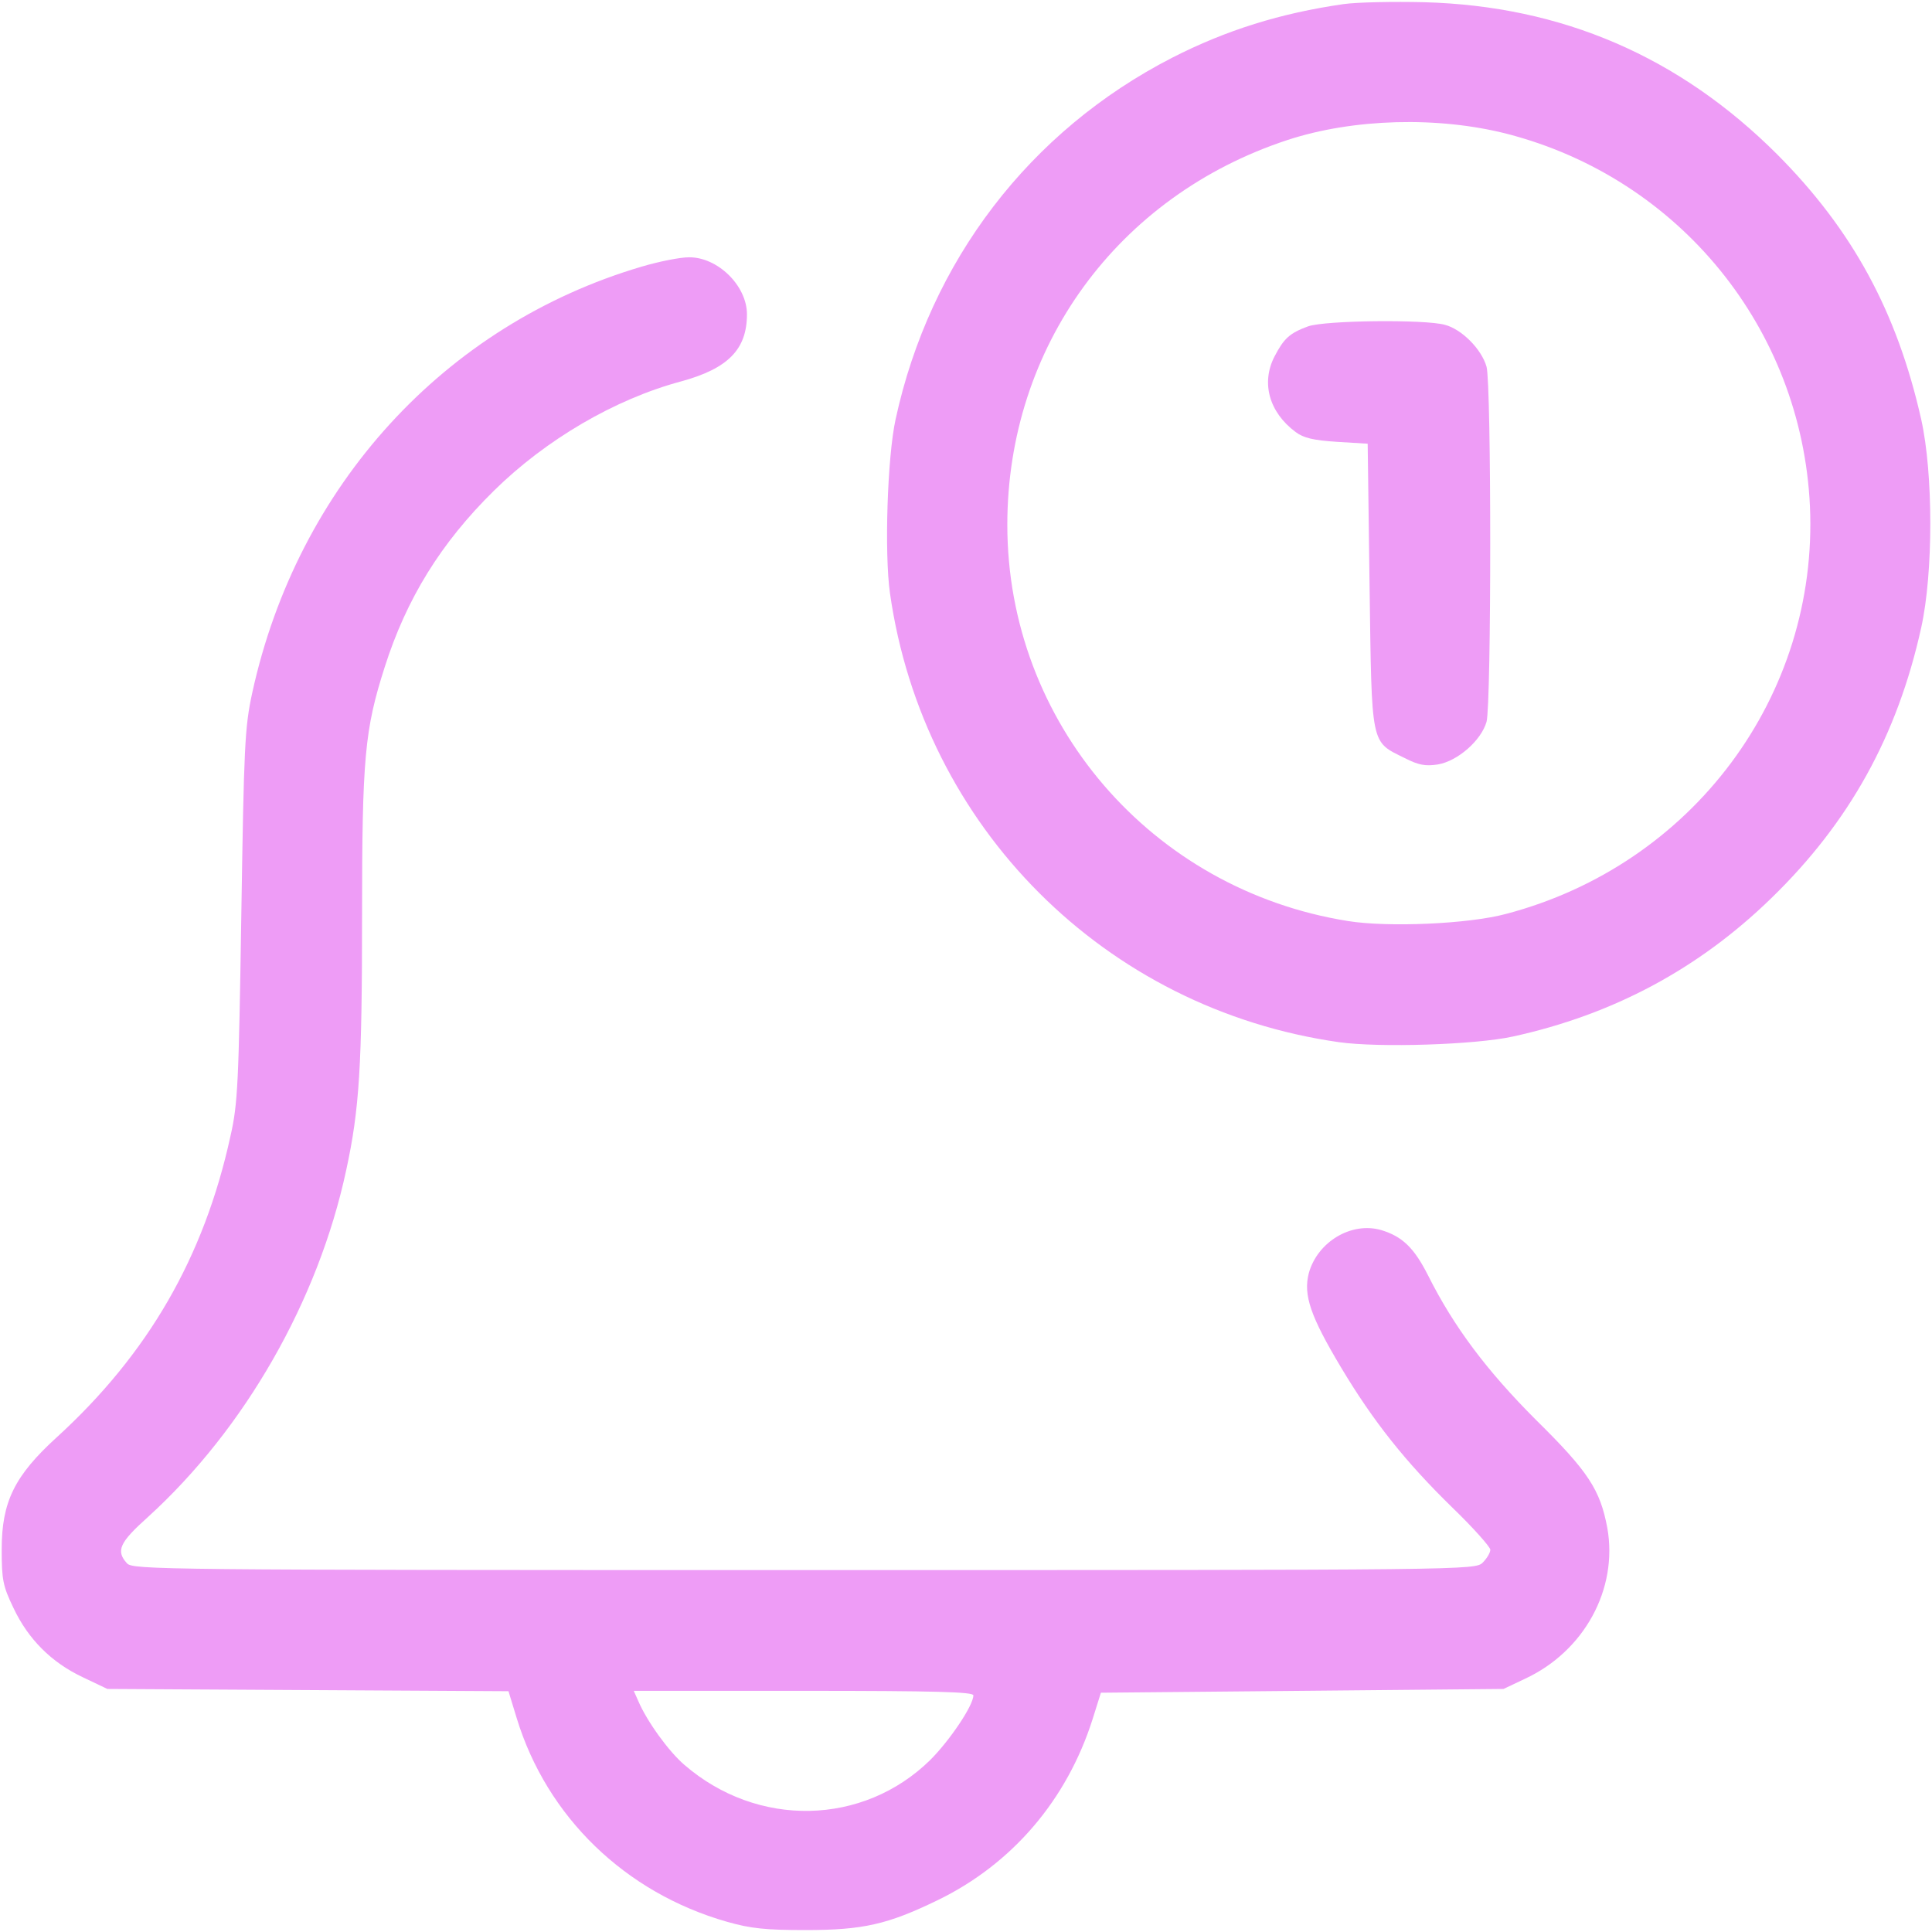
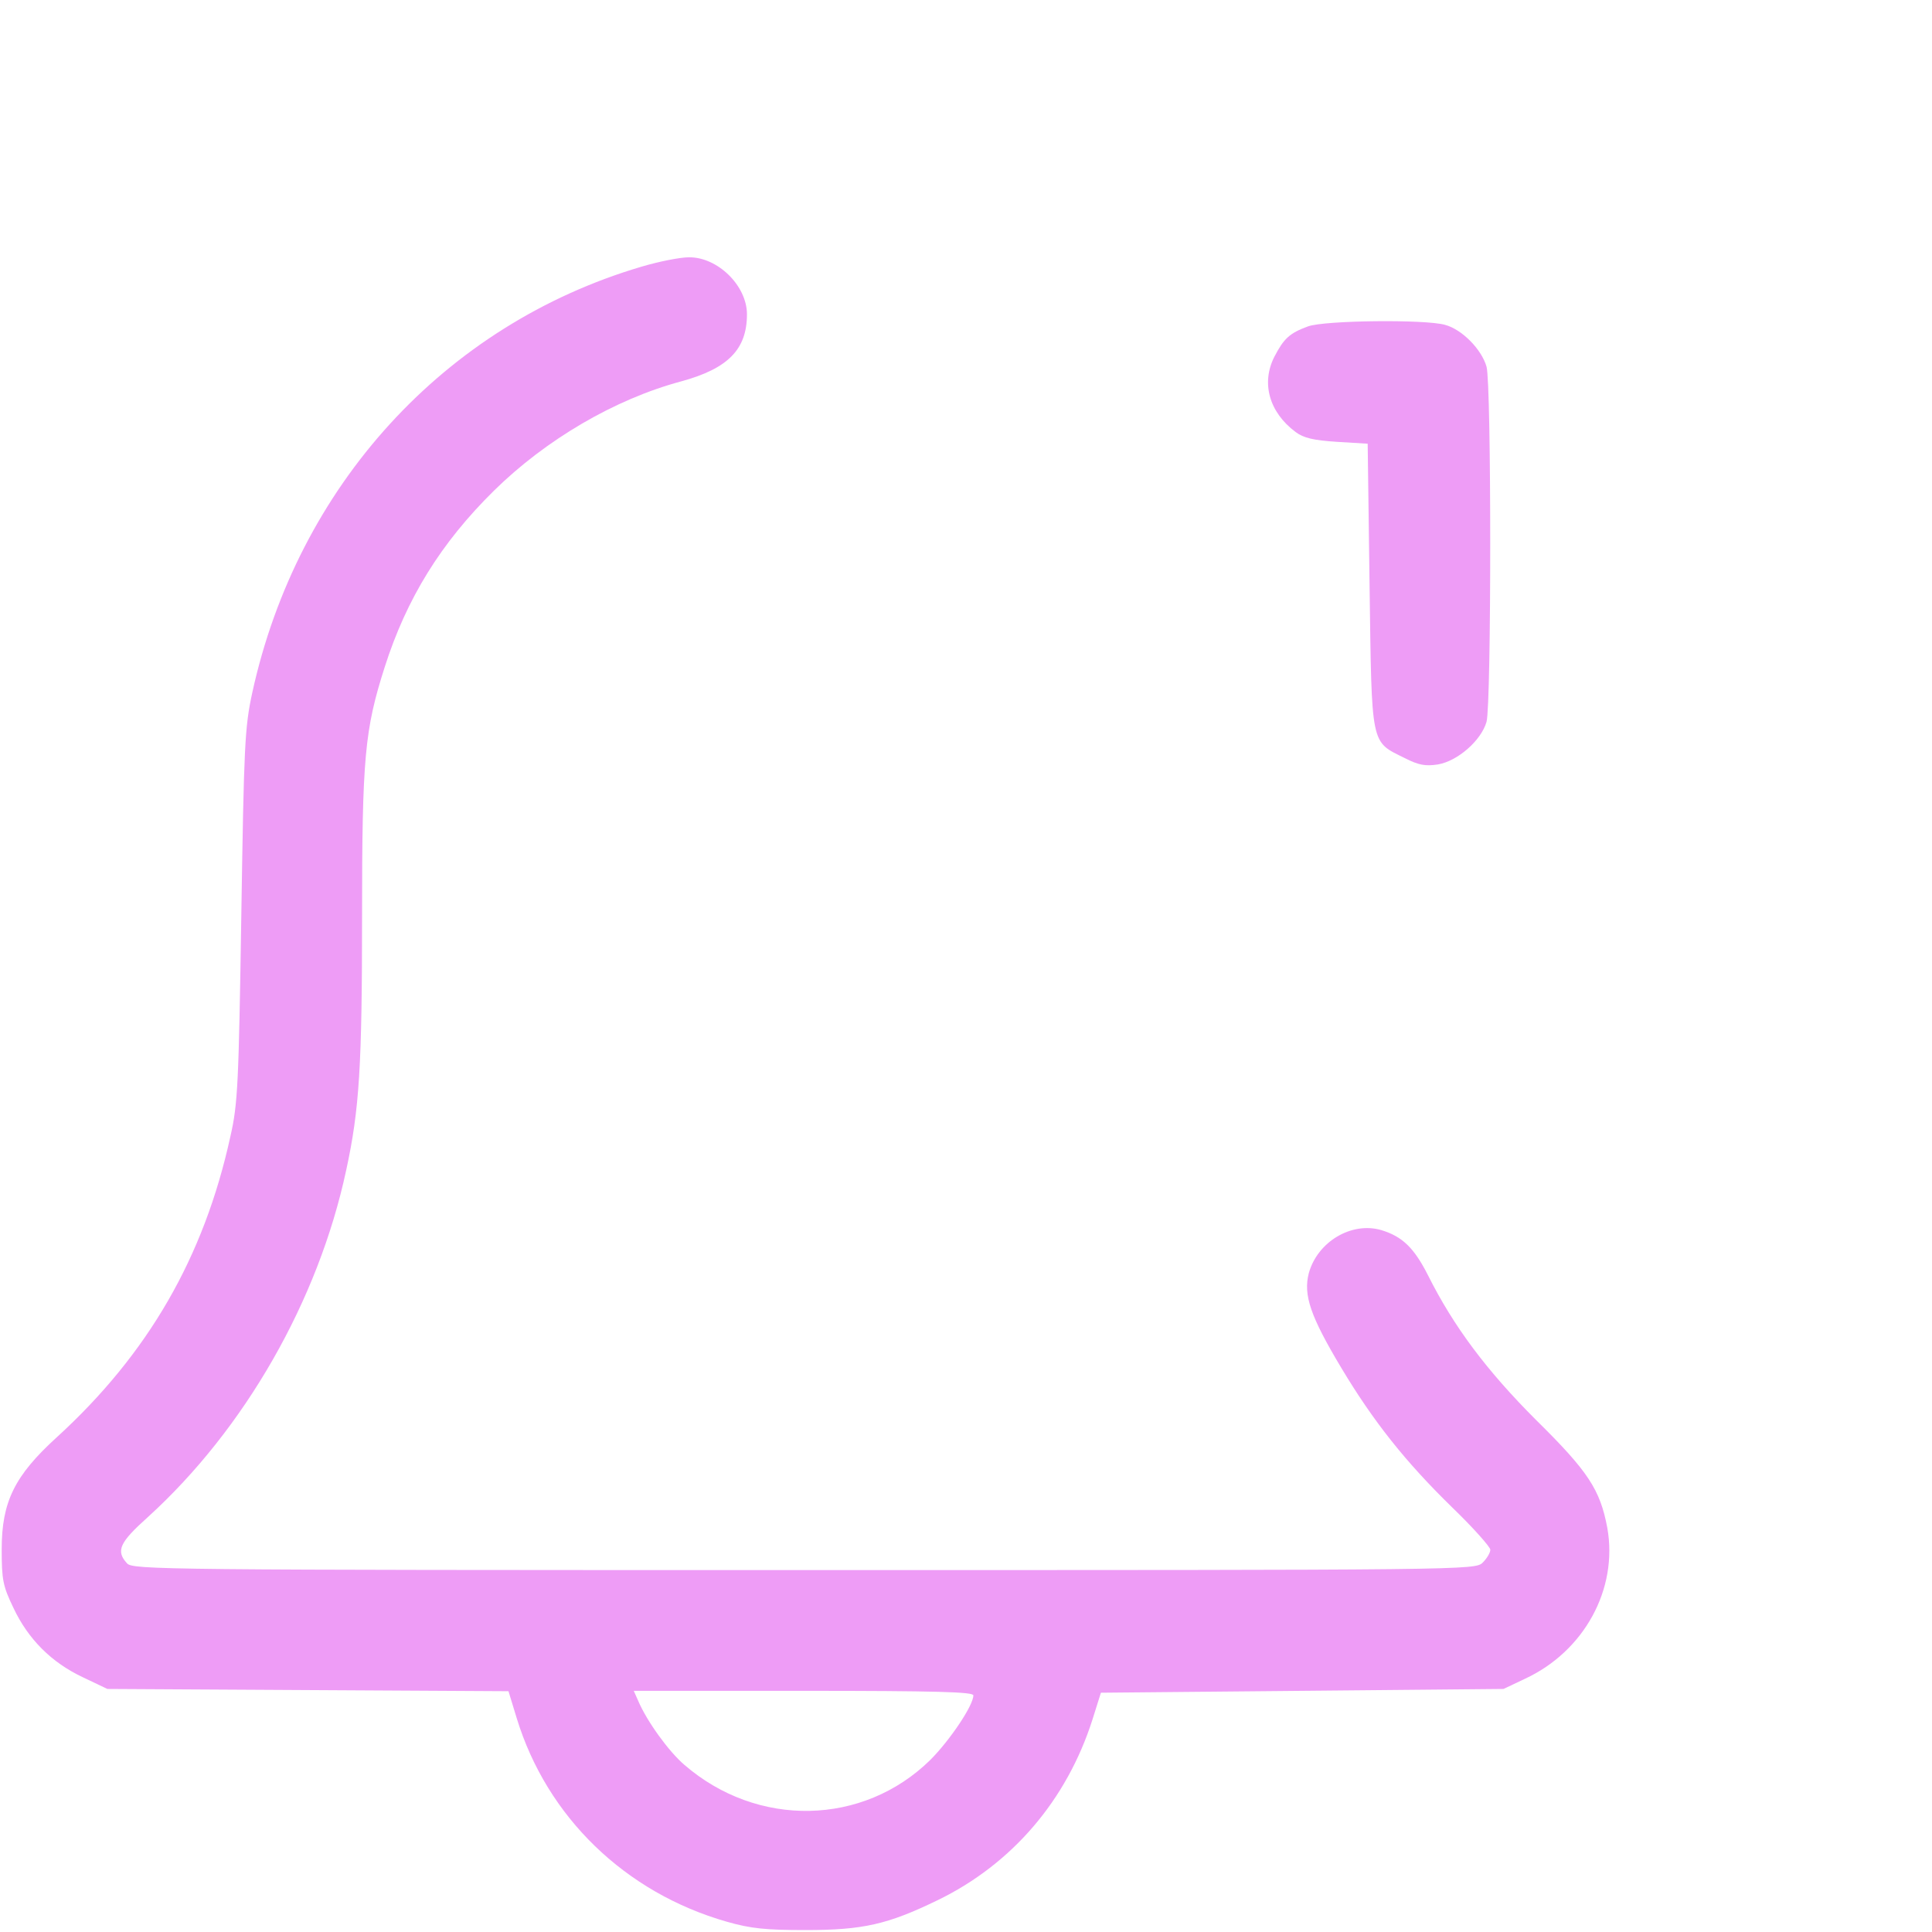
<svg xmlns="http://www.w3.org/2000/svg" version="1.1" width="512pt" height="512pt" viewBox="0,0,256,256">
  <g fill="#ee9cf6" fill-rule="nonzero" stroke="none" stroke-width="1" stroke-linecap="butt" stroke-linejoin="miter" stroke-miterlimit="10" stroke-dasharray="" stroke-dashoffset="0" font-family="none" font-weight="none" font-size="none" text-anchor="none" style="mix-blend-mode: normal">
    <g transform="translate(-0.025,0.044) scale(0.5,0.5)">
      <g transform="translate(0,512) scale(0.1,-0.1)">
-         <path d="M3561,5110c-167,-24 -311,-69 -454,-142c-378,-194 -642,-539 -733,-958c-22,-100 -30,-355 -15,-461c88,-620 570,-1102 1190,-1190c106,-15 361,-7 461,15c265,58 492,179 685,367c207,201 334,431 397,717c32,145 32,407 0,551c-64,285 -182,502 -381,702c-260,260 -571,394 -936,404c-82,2 -179,0 -214,-5zM3995,4766c456,-118 780,-516 802,-986c23,-503 -311,-951 -805,-1081c-100,-27 -313,-36 -419,-19c-522,83 -903,527 -903,1050c0,471 292,872 743,1020c174,57 399,63 582,16z" />
        <path d="M3467,4256c-49,-18 -64,-32 -89,-80c-36,-70 -14,-148 56,-200c21,-16 48,-22 109,-26l82,-5l5,-377c6,-428 2,-411 93,-456c37,-19 55,-22 88,-17c53,9 115,64 129,113c13,49 13,895 0,941c-13,46 -65,99 -110,111c-53,15 -318,12 -363,-4z" />
        <path d="M1700,4414c-521,-154 -911,-580 -1031,-1129c-20,-92 -22,-140 -29,-590c-7,-445 -9,-499 -29,-586c-70,-320 -218,-576 -460,-797c-112,-102 -146,-171 -146,-297c0,-80 3,-97 31,-155c39,-83 101,-145 184,-184l65,-31l532,-3l531,-3l22,-72c80,-261 287,-462 557,-539c63,-18 103,-22 208,-22c153,0 218,15 350,79c198,96 343,266 411,480l22,70l534,5l533,5l57,27c157,73 247,238 218,400c-19,101 -50,149 -189,286c-130,130 -218,247 -286,383c-37,73 -68,103 -124,120c-79,23 -169,-31 -192,-114c-15,-58 4,-114 86,-251c85,-142 170,-249 294,-370c56,-54 101,-105 101,-112c0,-8 -9,-23 -20,-34c-20,-20 -33,-20 -1798,-20c-1711,0 -1780,1 -1795,18c-30,33 -20,55 56,123c256,233 451,573 525,919c35,161 42,276 42,672c0,422 7,495 60,661c58,182 149,329 289,467c138,136 321,243 496,290c125,34 175,85 175,178c0,76 -78,152 -154,151c-23,0 -79,-11 -126,-25zM2580,628c0,-27 -63,-120 -114,-171c-178,-175 -458,-181 -652,-13c-41,35 -99,115 -122,169l-12,27h450c353,0 450,-3 450,-12z" />
      </g>
    </g>
  </g>
</svg>